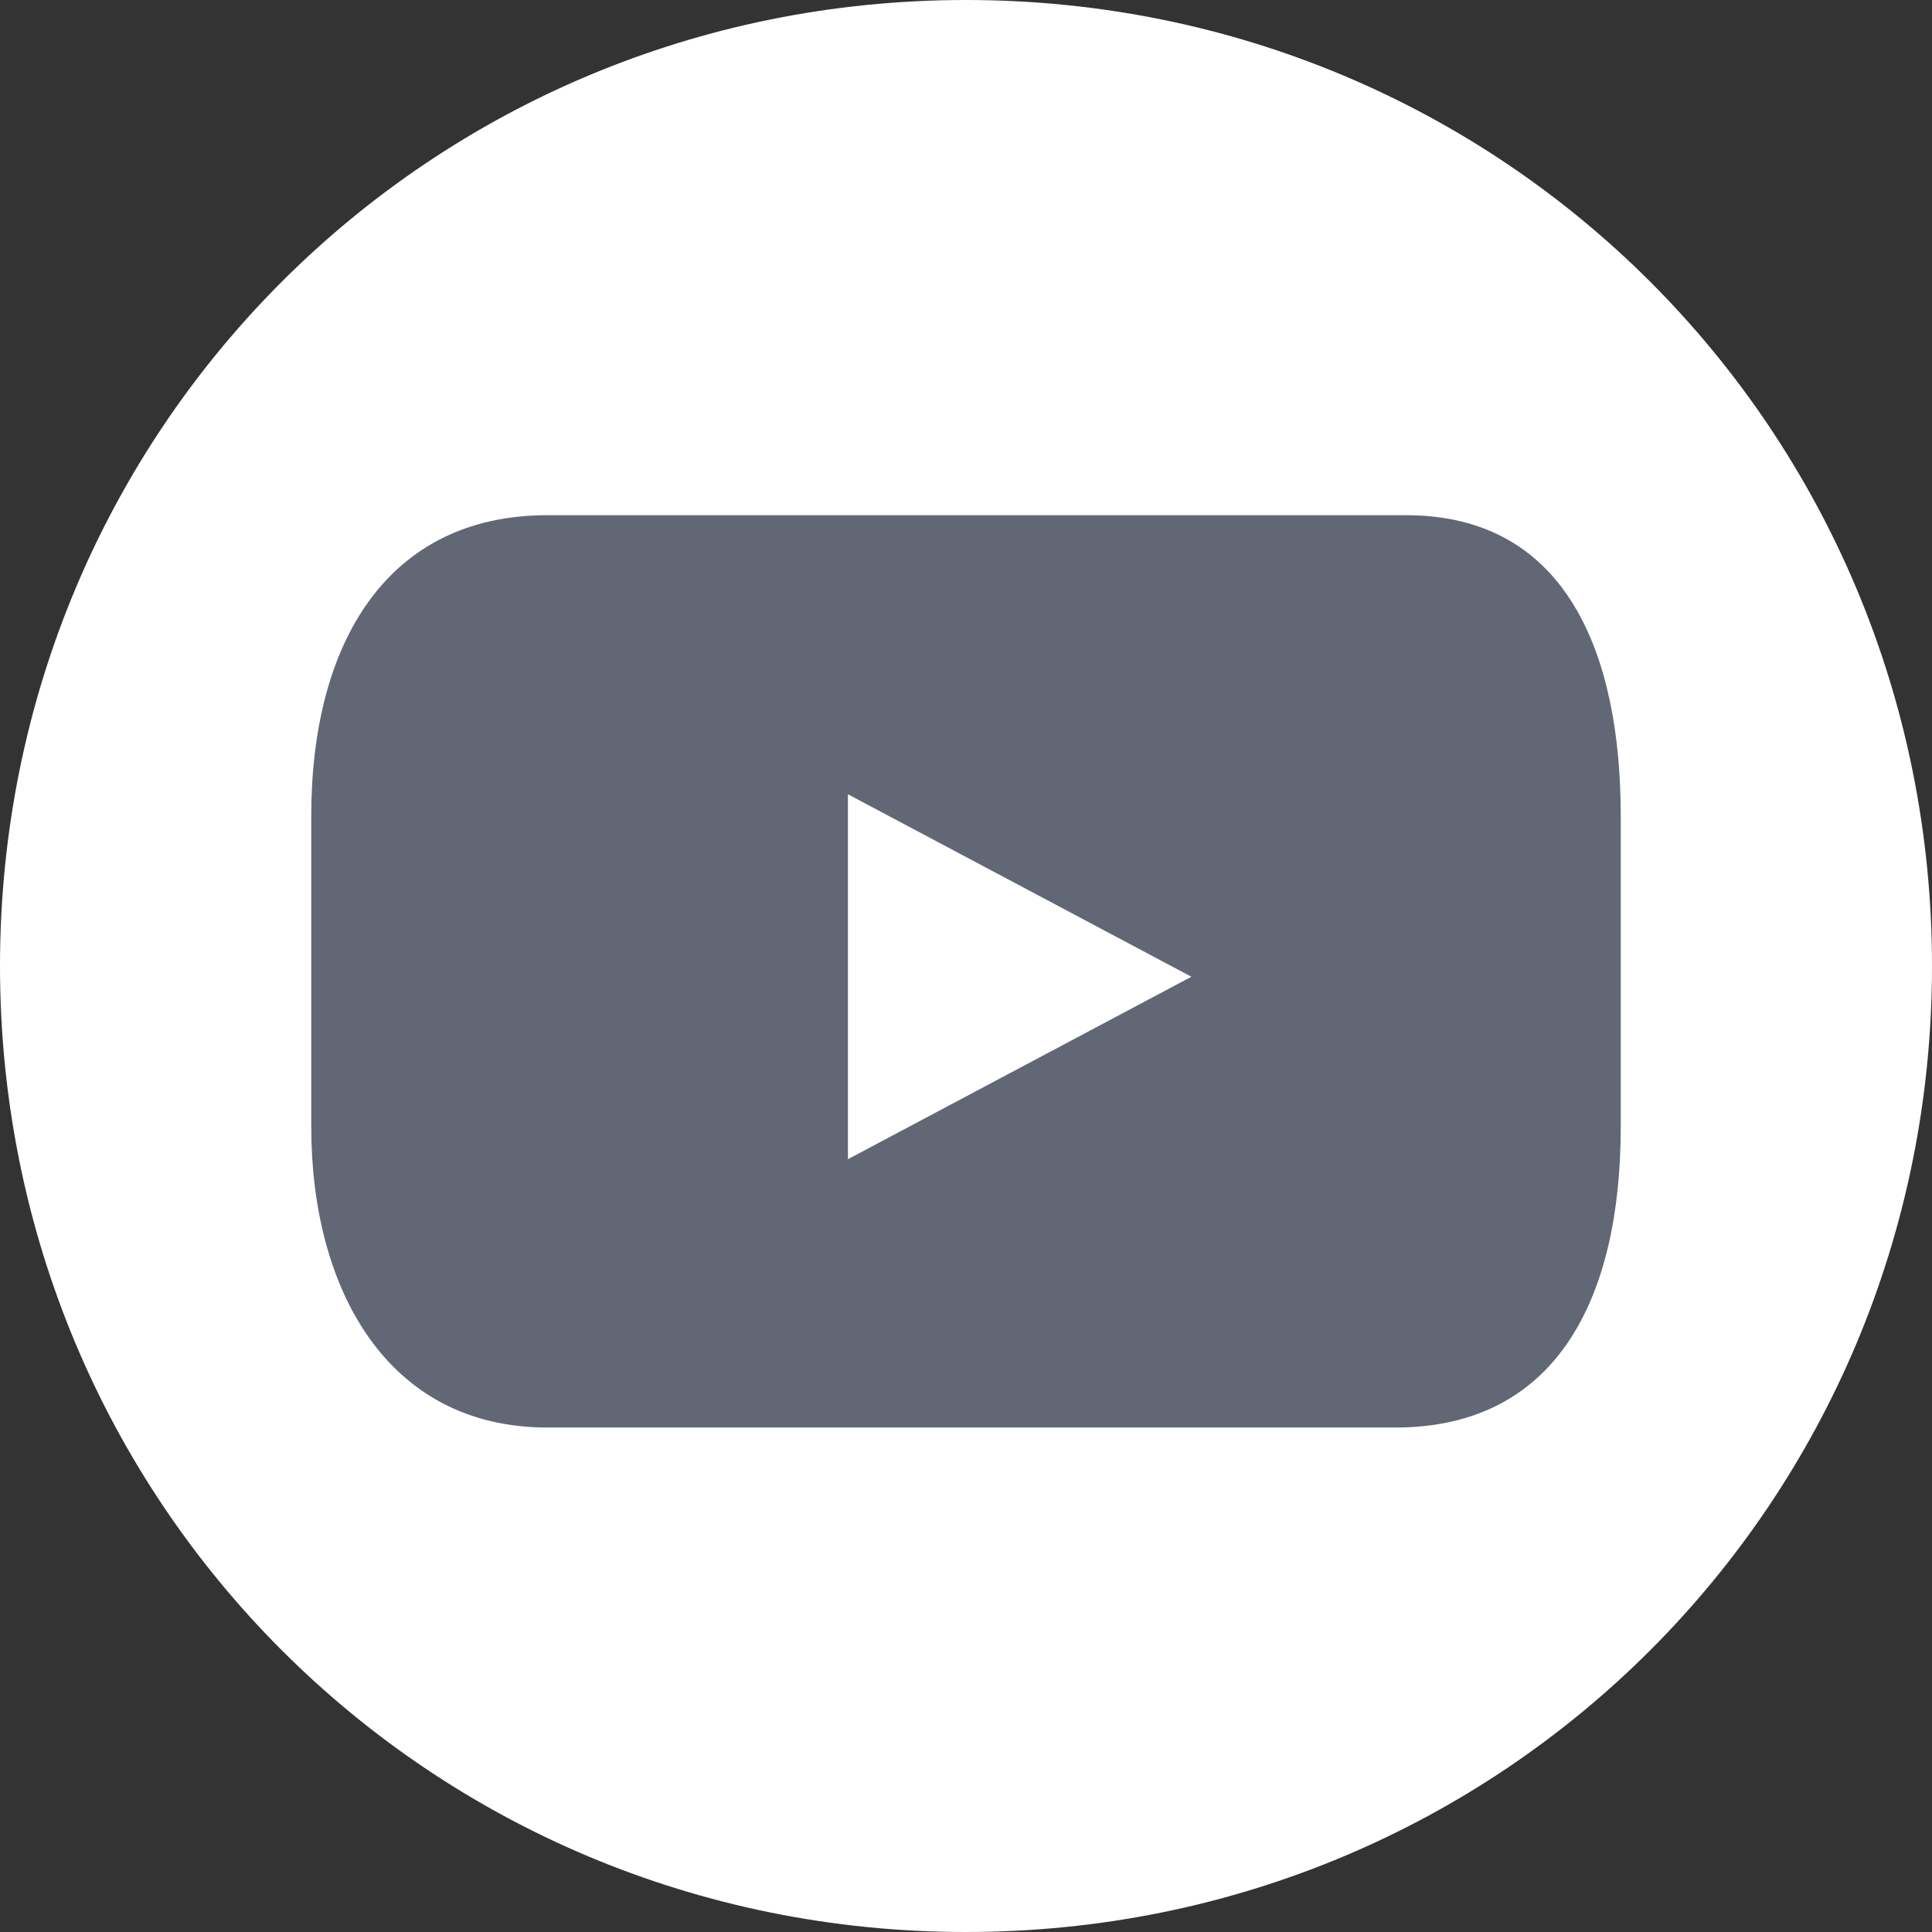
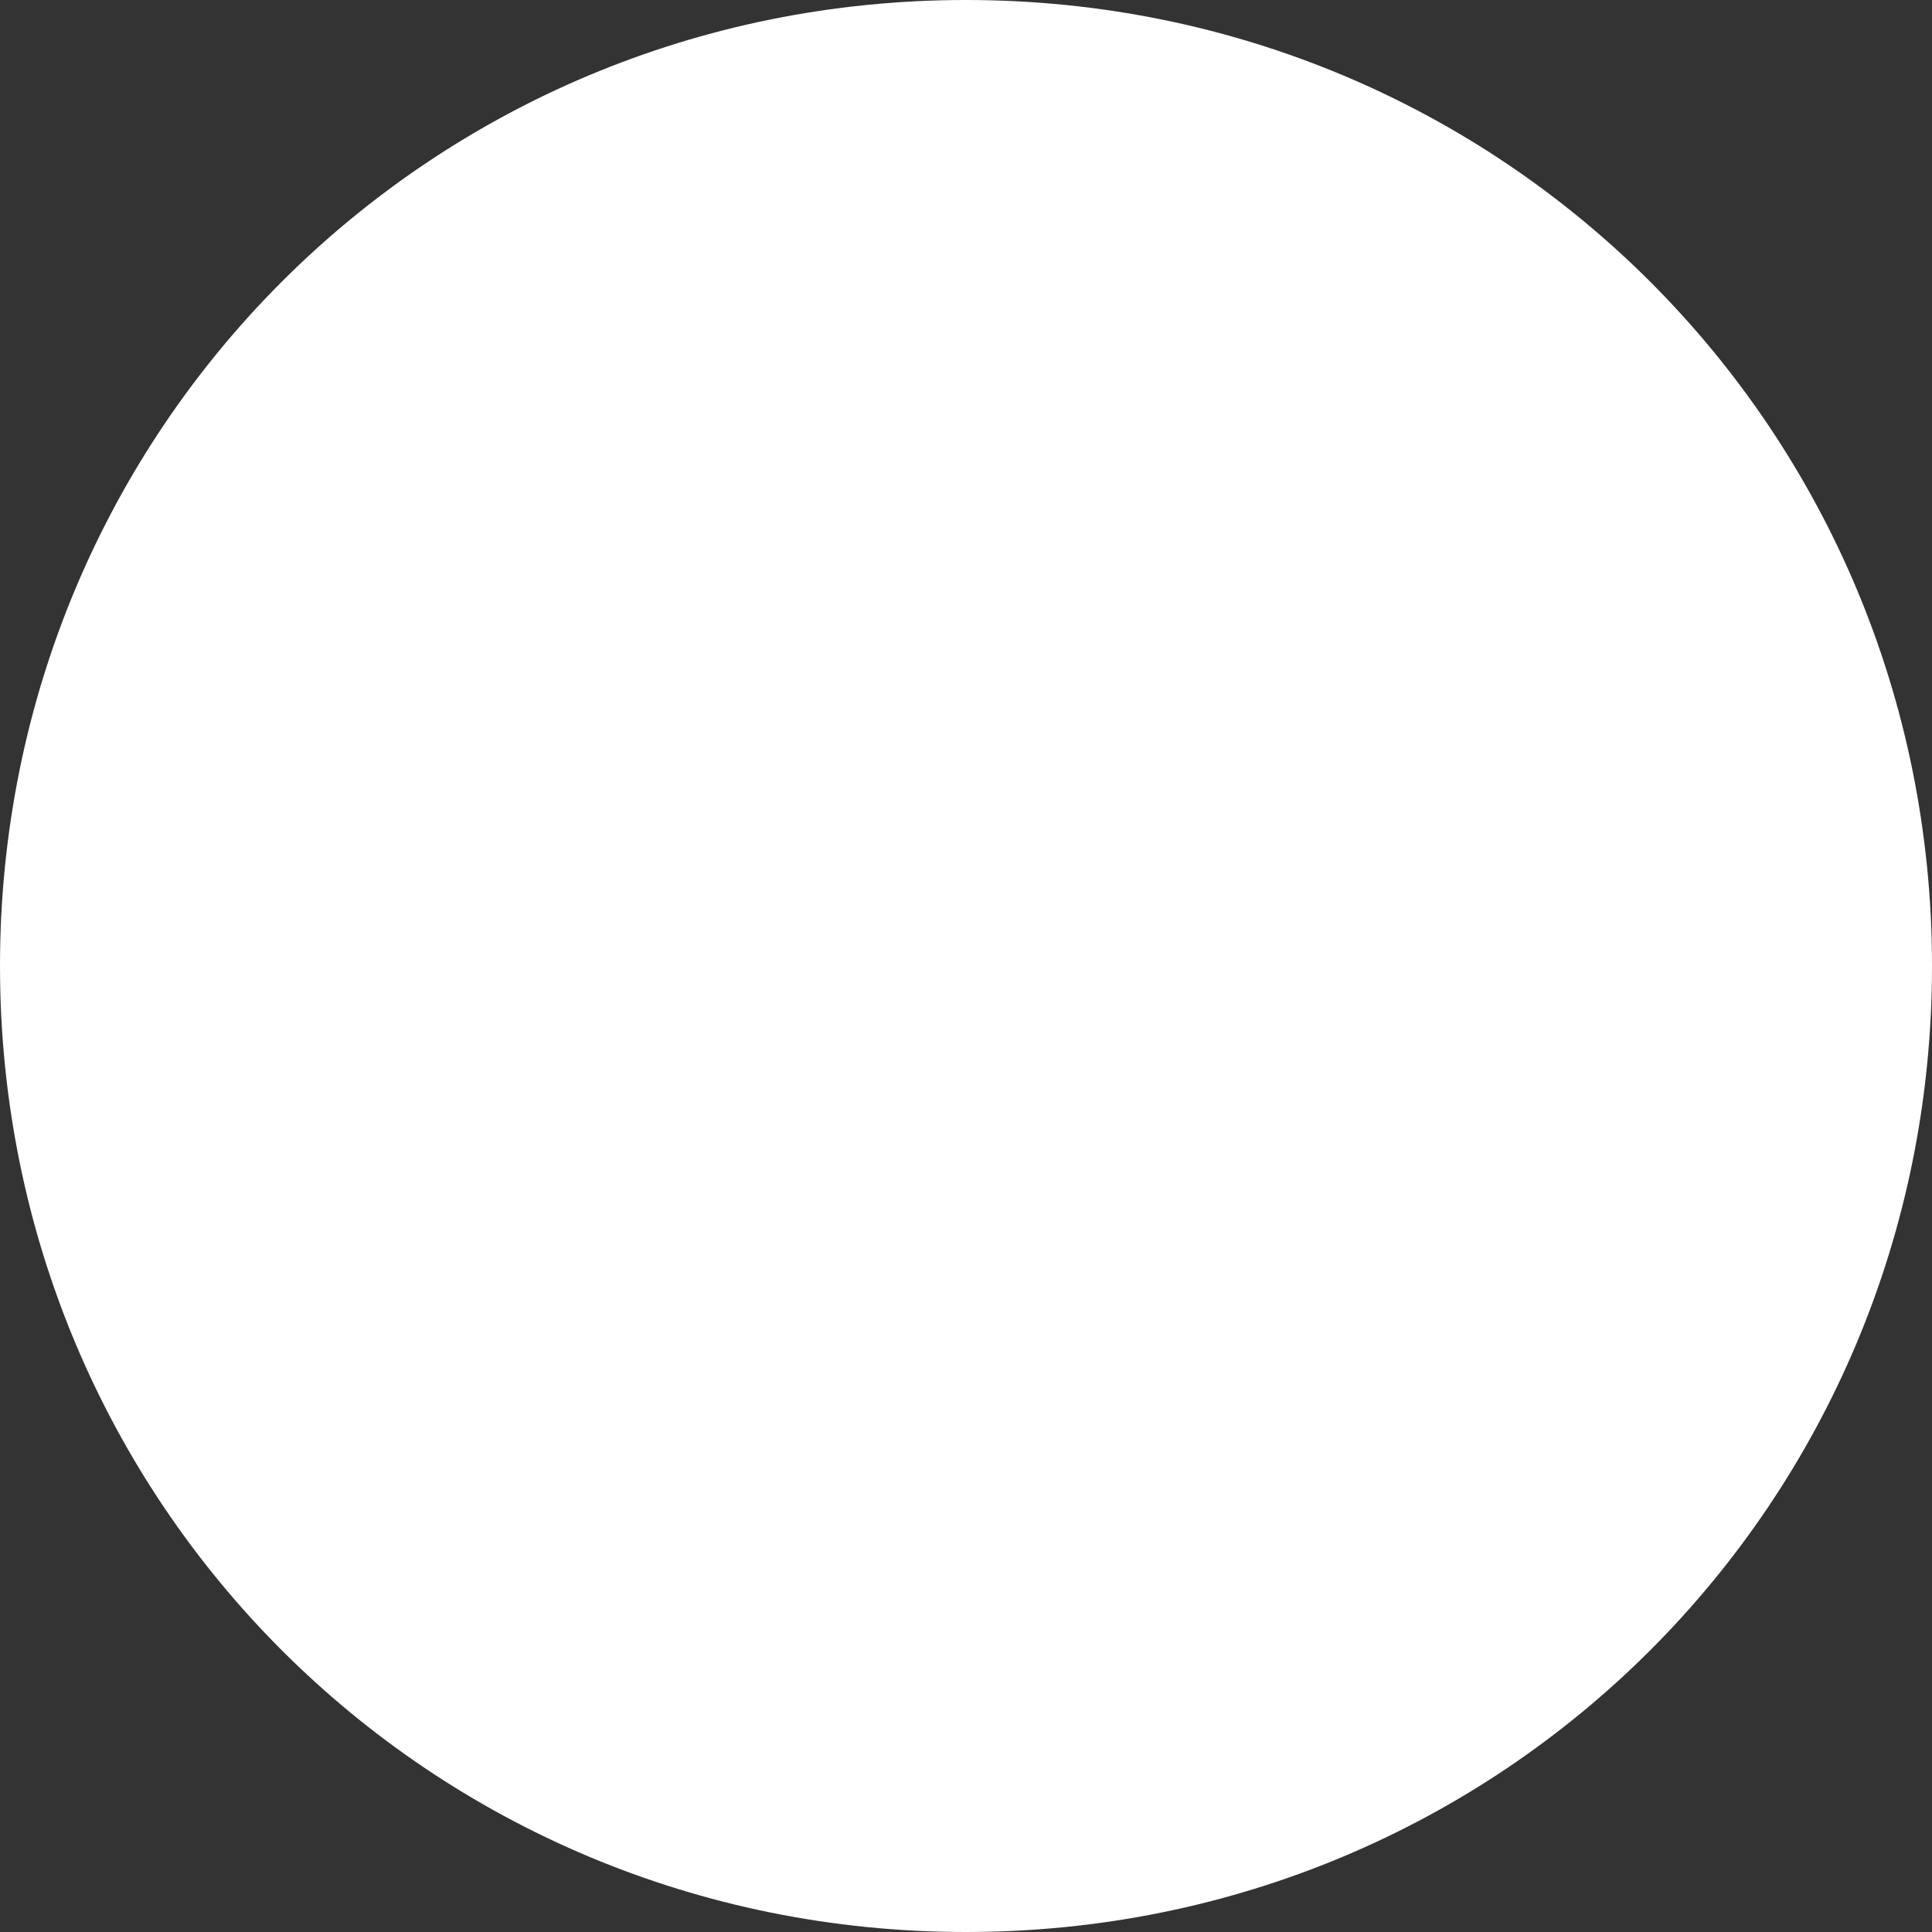
<svg xmlns="http://www.w3.org/2000/svg" id="Ebene_1" version="1.1" viewBox="0 0 18 18">
  <rect x="0" y="0" width="18" height="18" fill="#333333" stroke="none" />
  <defs>
    <style>
      .st0 {
        fill: #fff;
        fill-rule: evenodd;
      }

      .st1 {
        fill: #616775;
      }
    </style>
  </defs>
  <path id="pinterest" class="st0" d="M9,0C4,0,0,4,0,9s4,9,9,9,9-4,9-9S14,0,9,0Z" />
-   <path class="st1" d="M13.1,4.8H5.1c-1.5,0-2.2,1.2-2.2,2.8v2.9c0,1.5.7,2.8,2.2,2.8h7.9c1.5,0,2.1-1.2,2.1-2.8v-2.9c0-1.5-.5-2.8-2-2.8ZM7.9,10.7v-3.3l3.2,1.7-3.2,1.7h0Z" />
</svg>